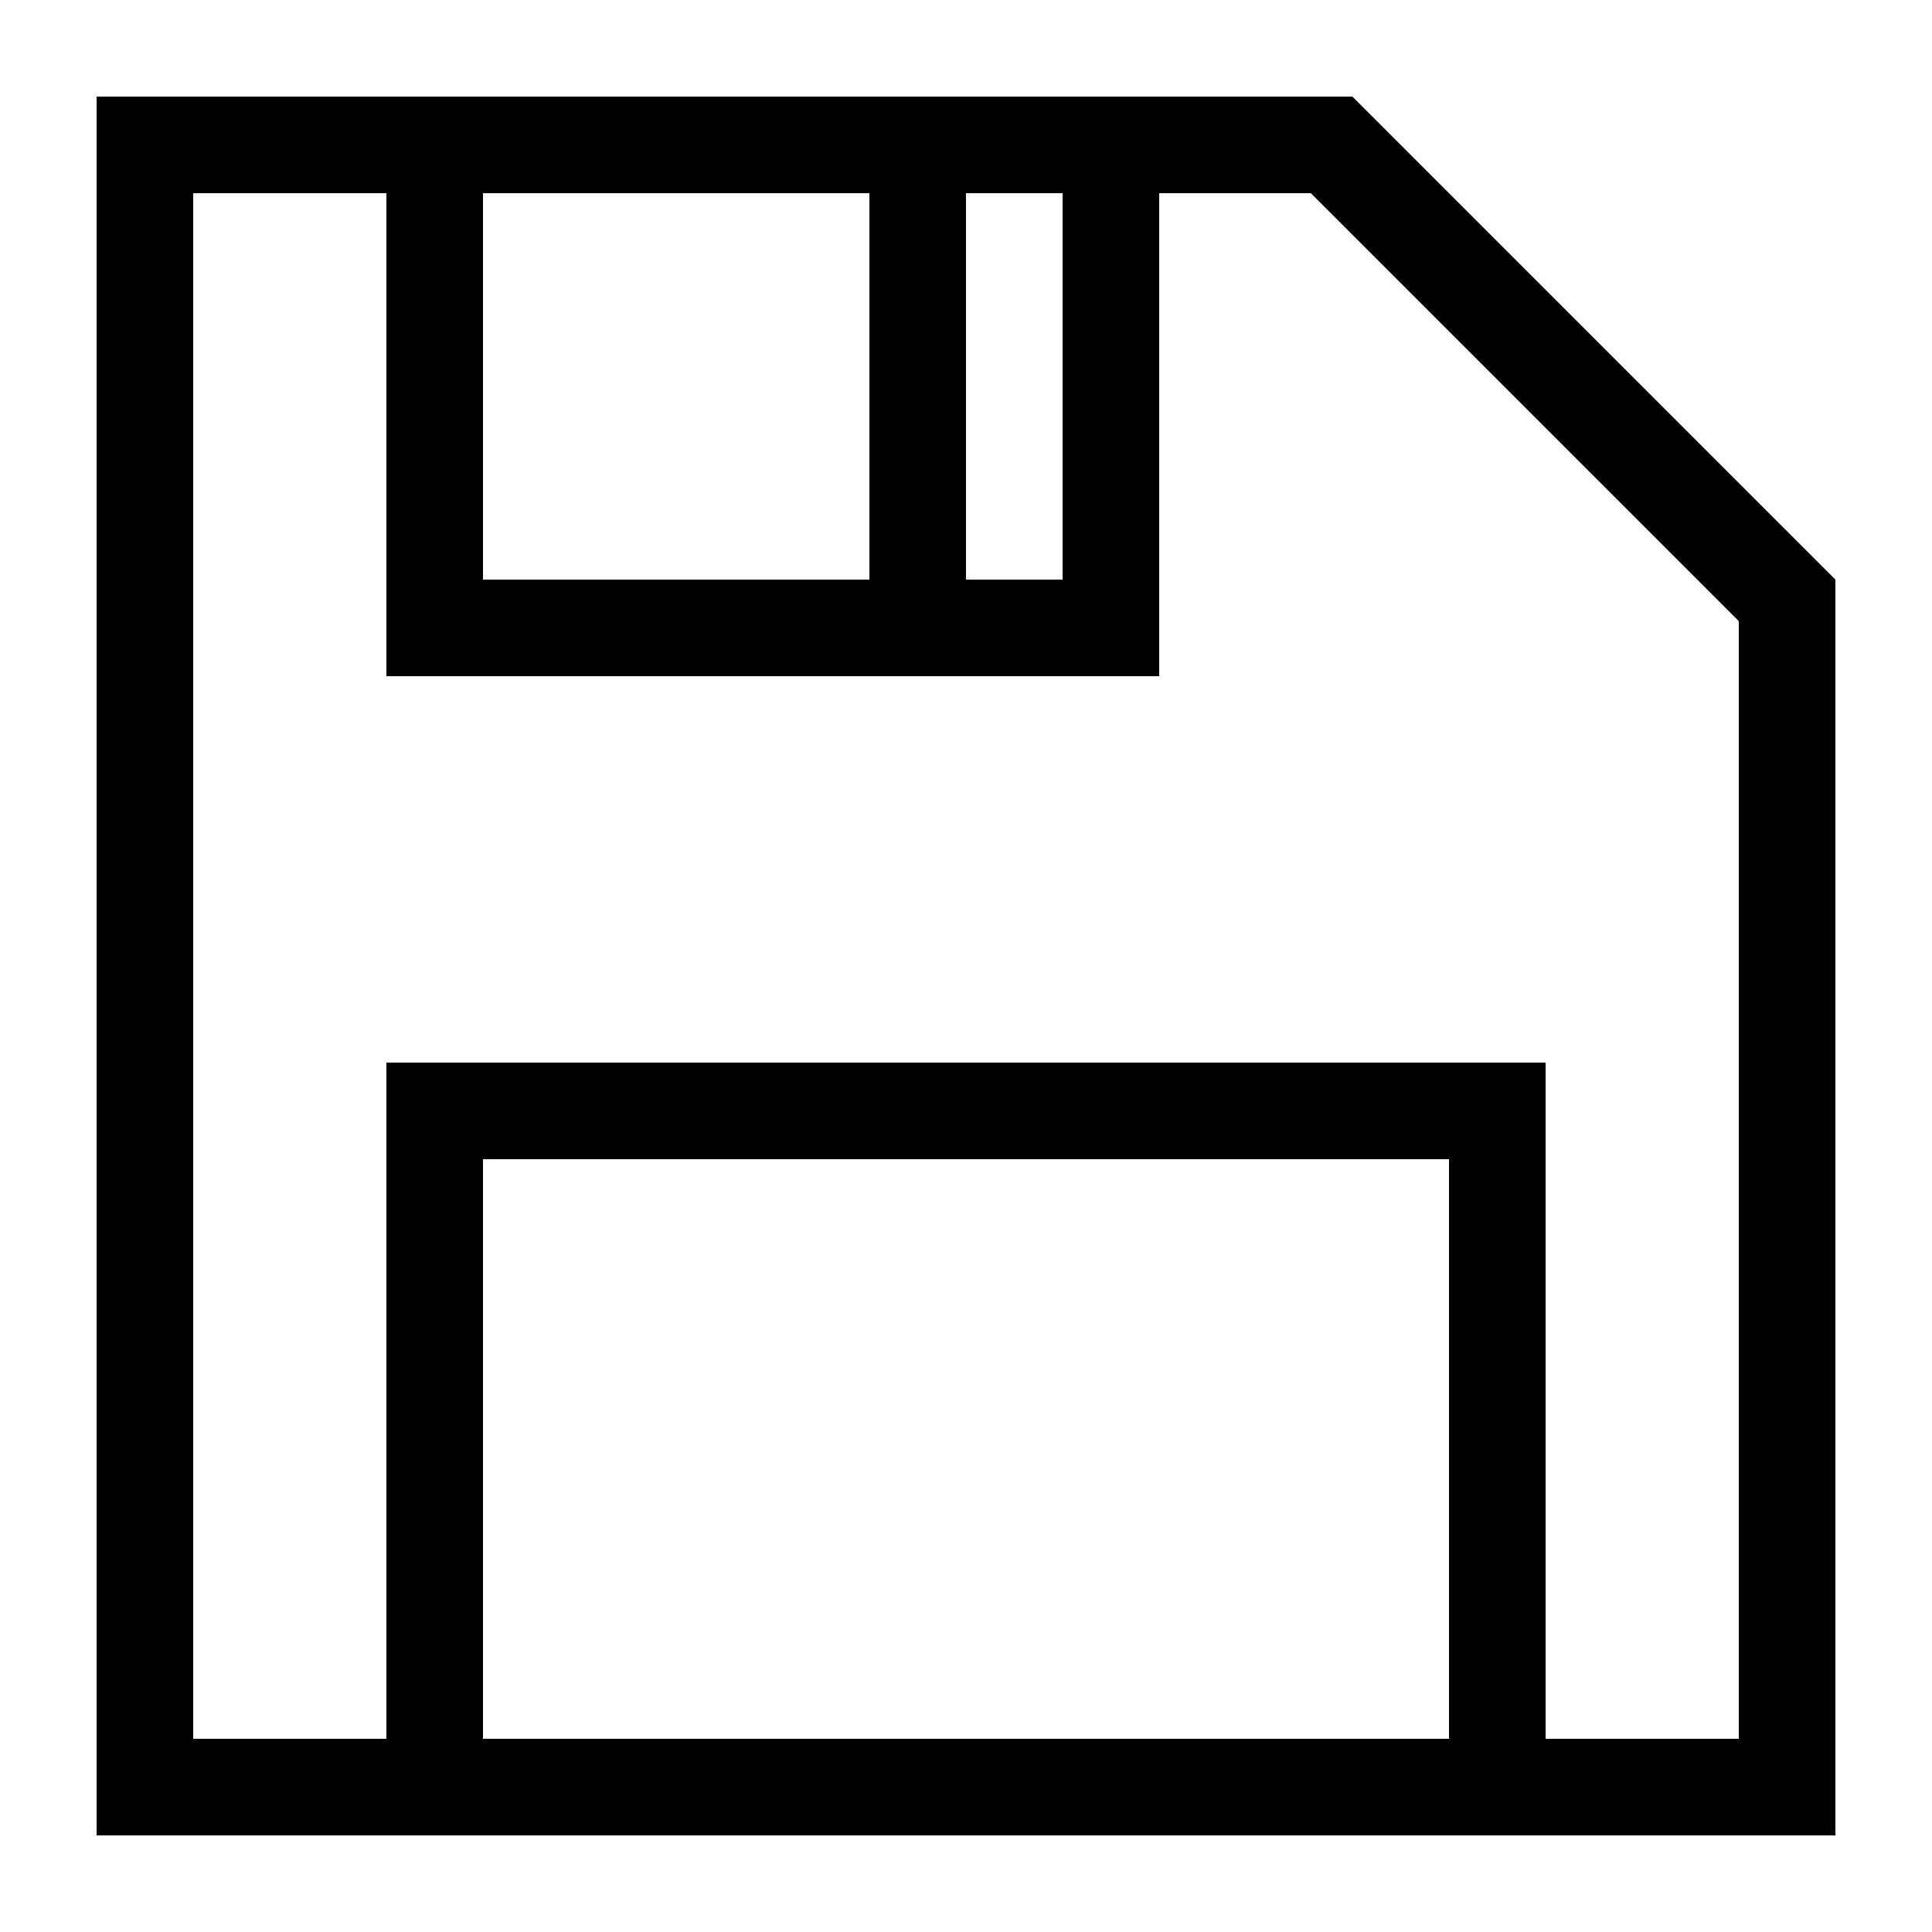
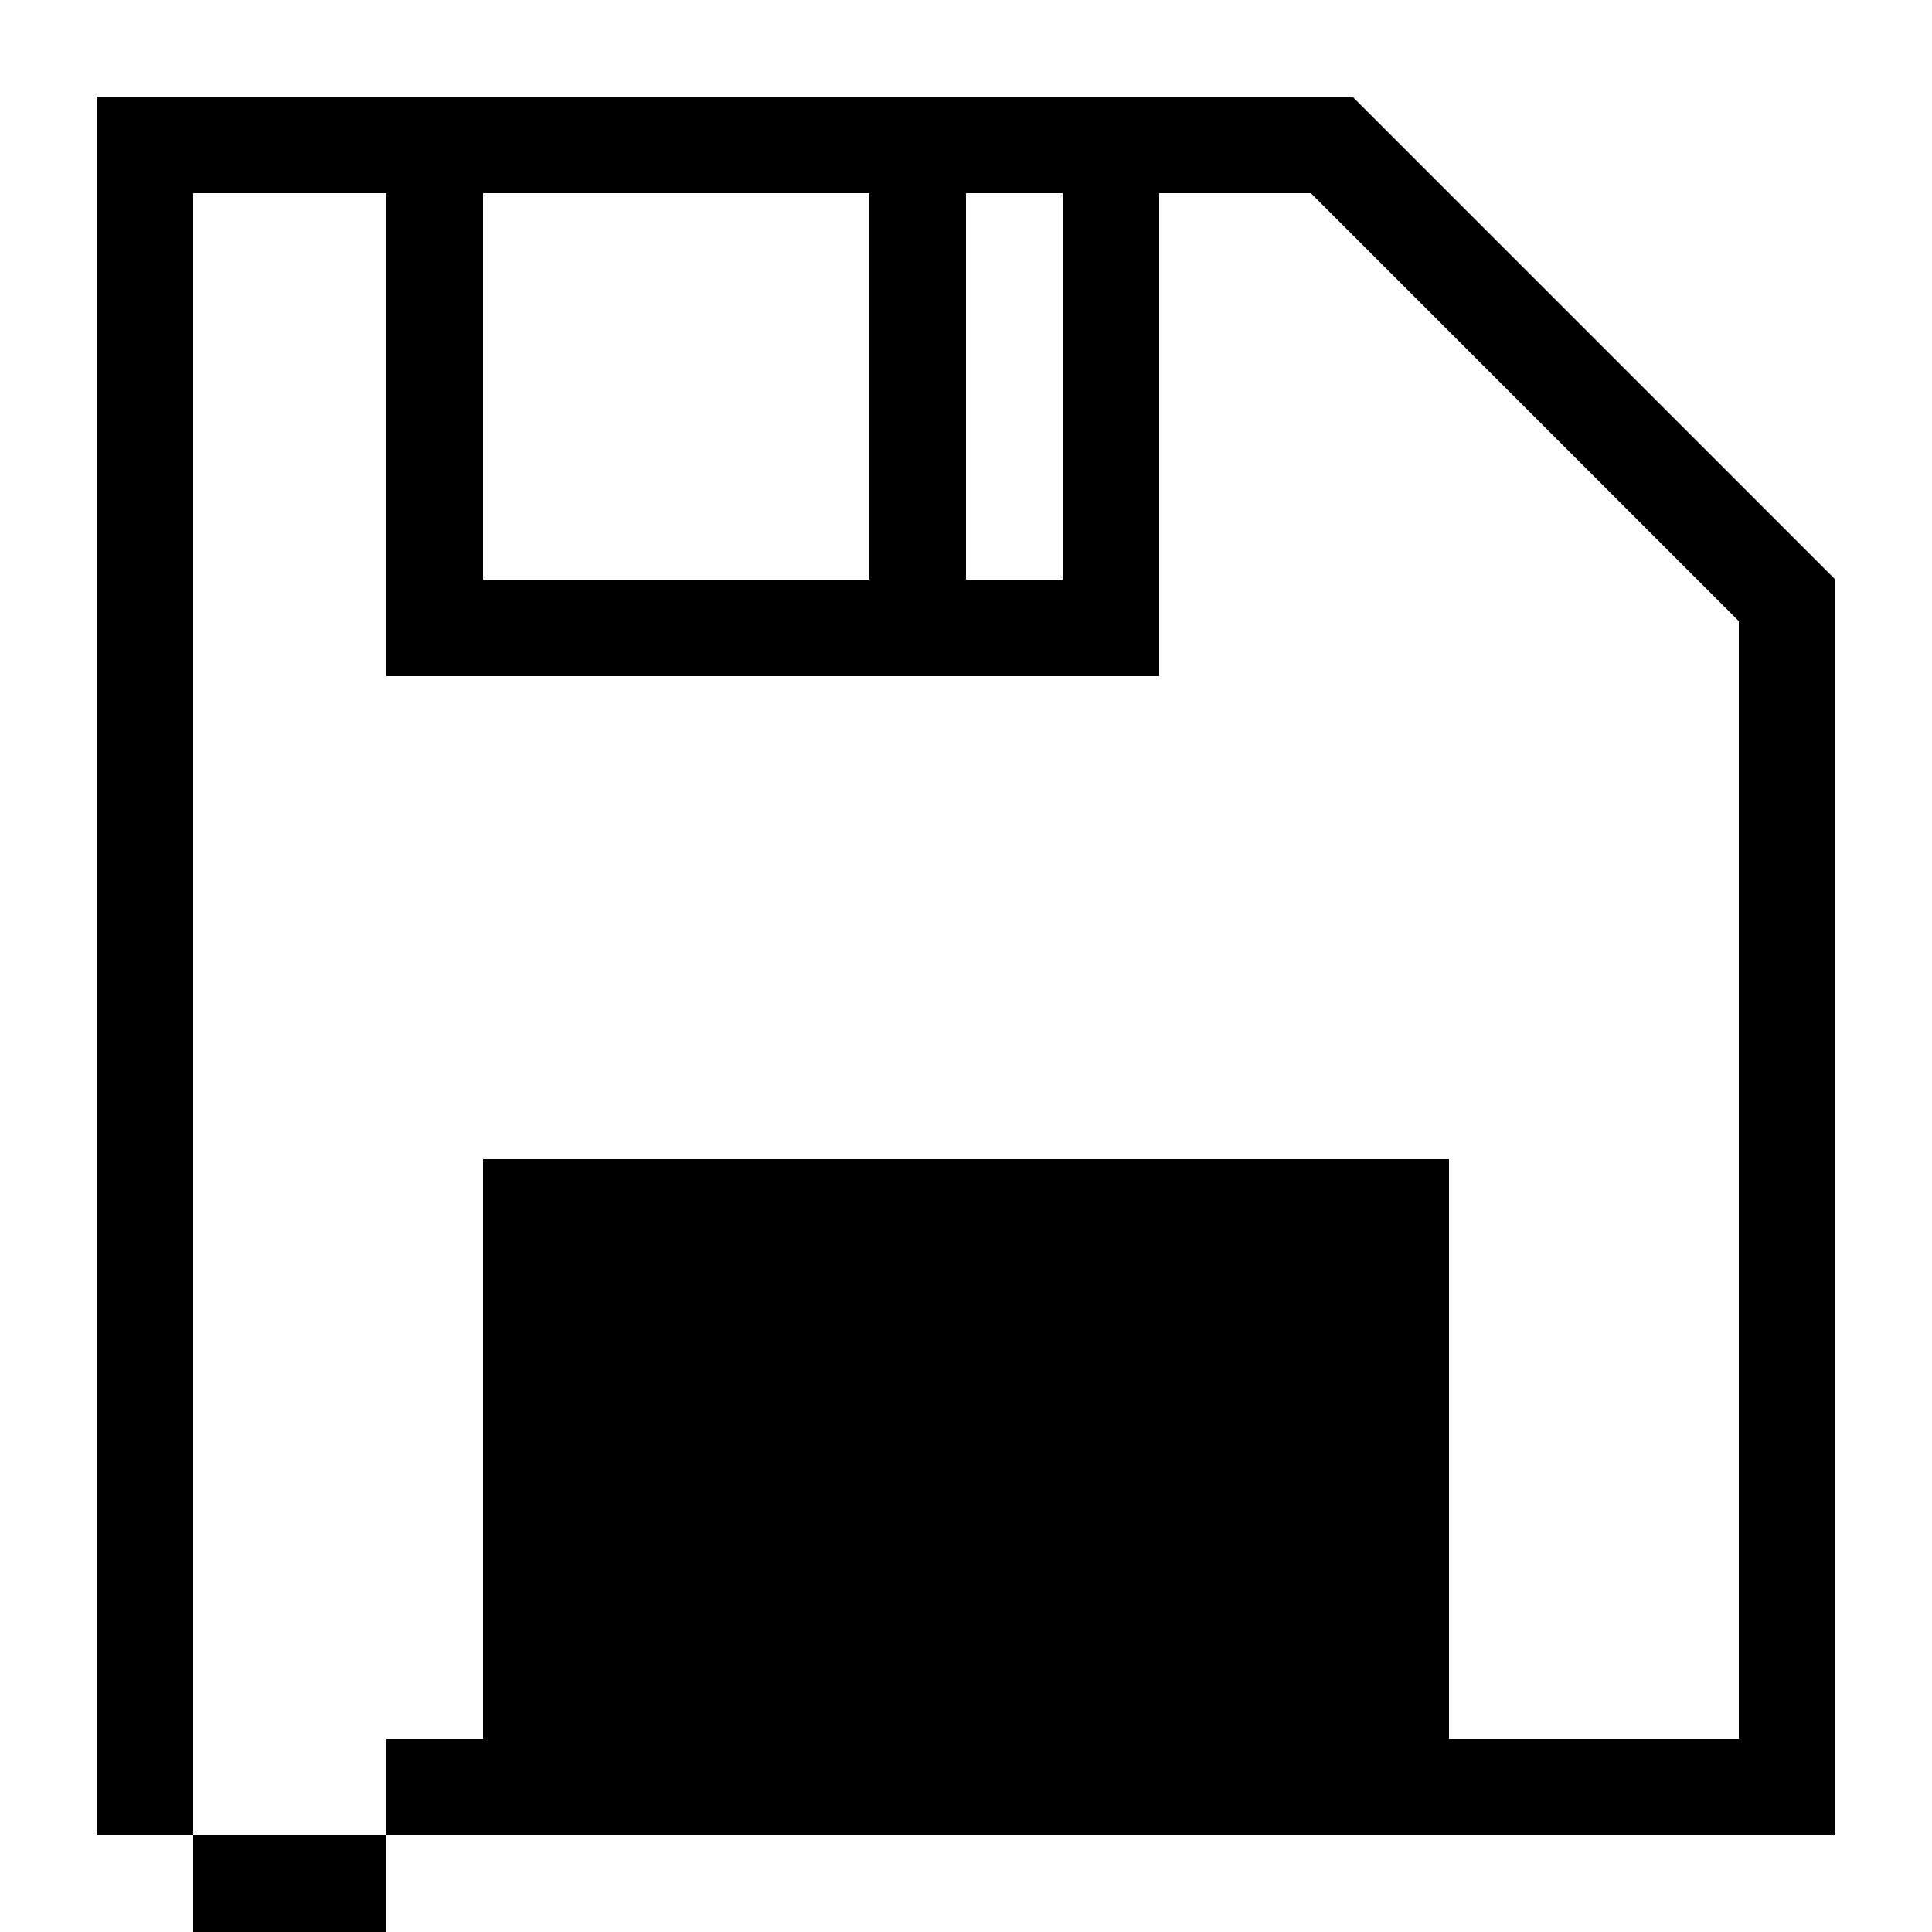
<svg xmlns="http://www.w3.org/2000/svg" id="artwork_light" data-name="artwork light" viewBox="0 0 20 20">
  <title>save</title>
-   <path d="M14,1H1V19H19V6ZM11,2V6H10V2ZM9,2V6H5V2ZM5,18V12H15v6Zm13,0H16V11H4v7H2V2H4V7h8V2h1.57L18,6.43Z" />
+   <path d="M14,1H1V19H19V6ZM11,2V6H10V2ZM9,2V6H5V2ZM5,18V12H15v6Zm13,0H16H4v7H2V2H4V7h8V2h1.57L18,6.43Z" />
</svg>